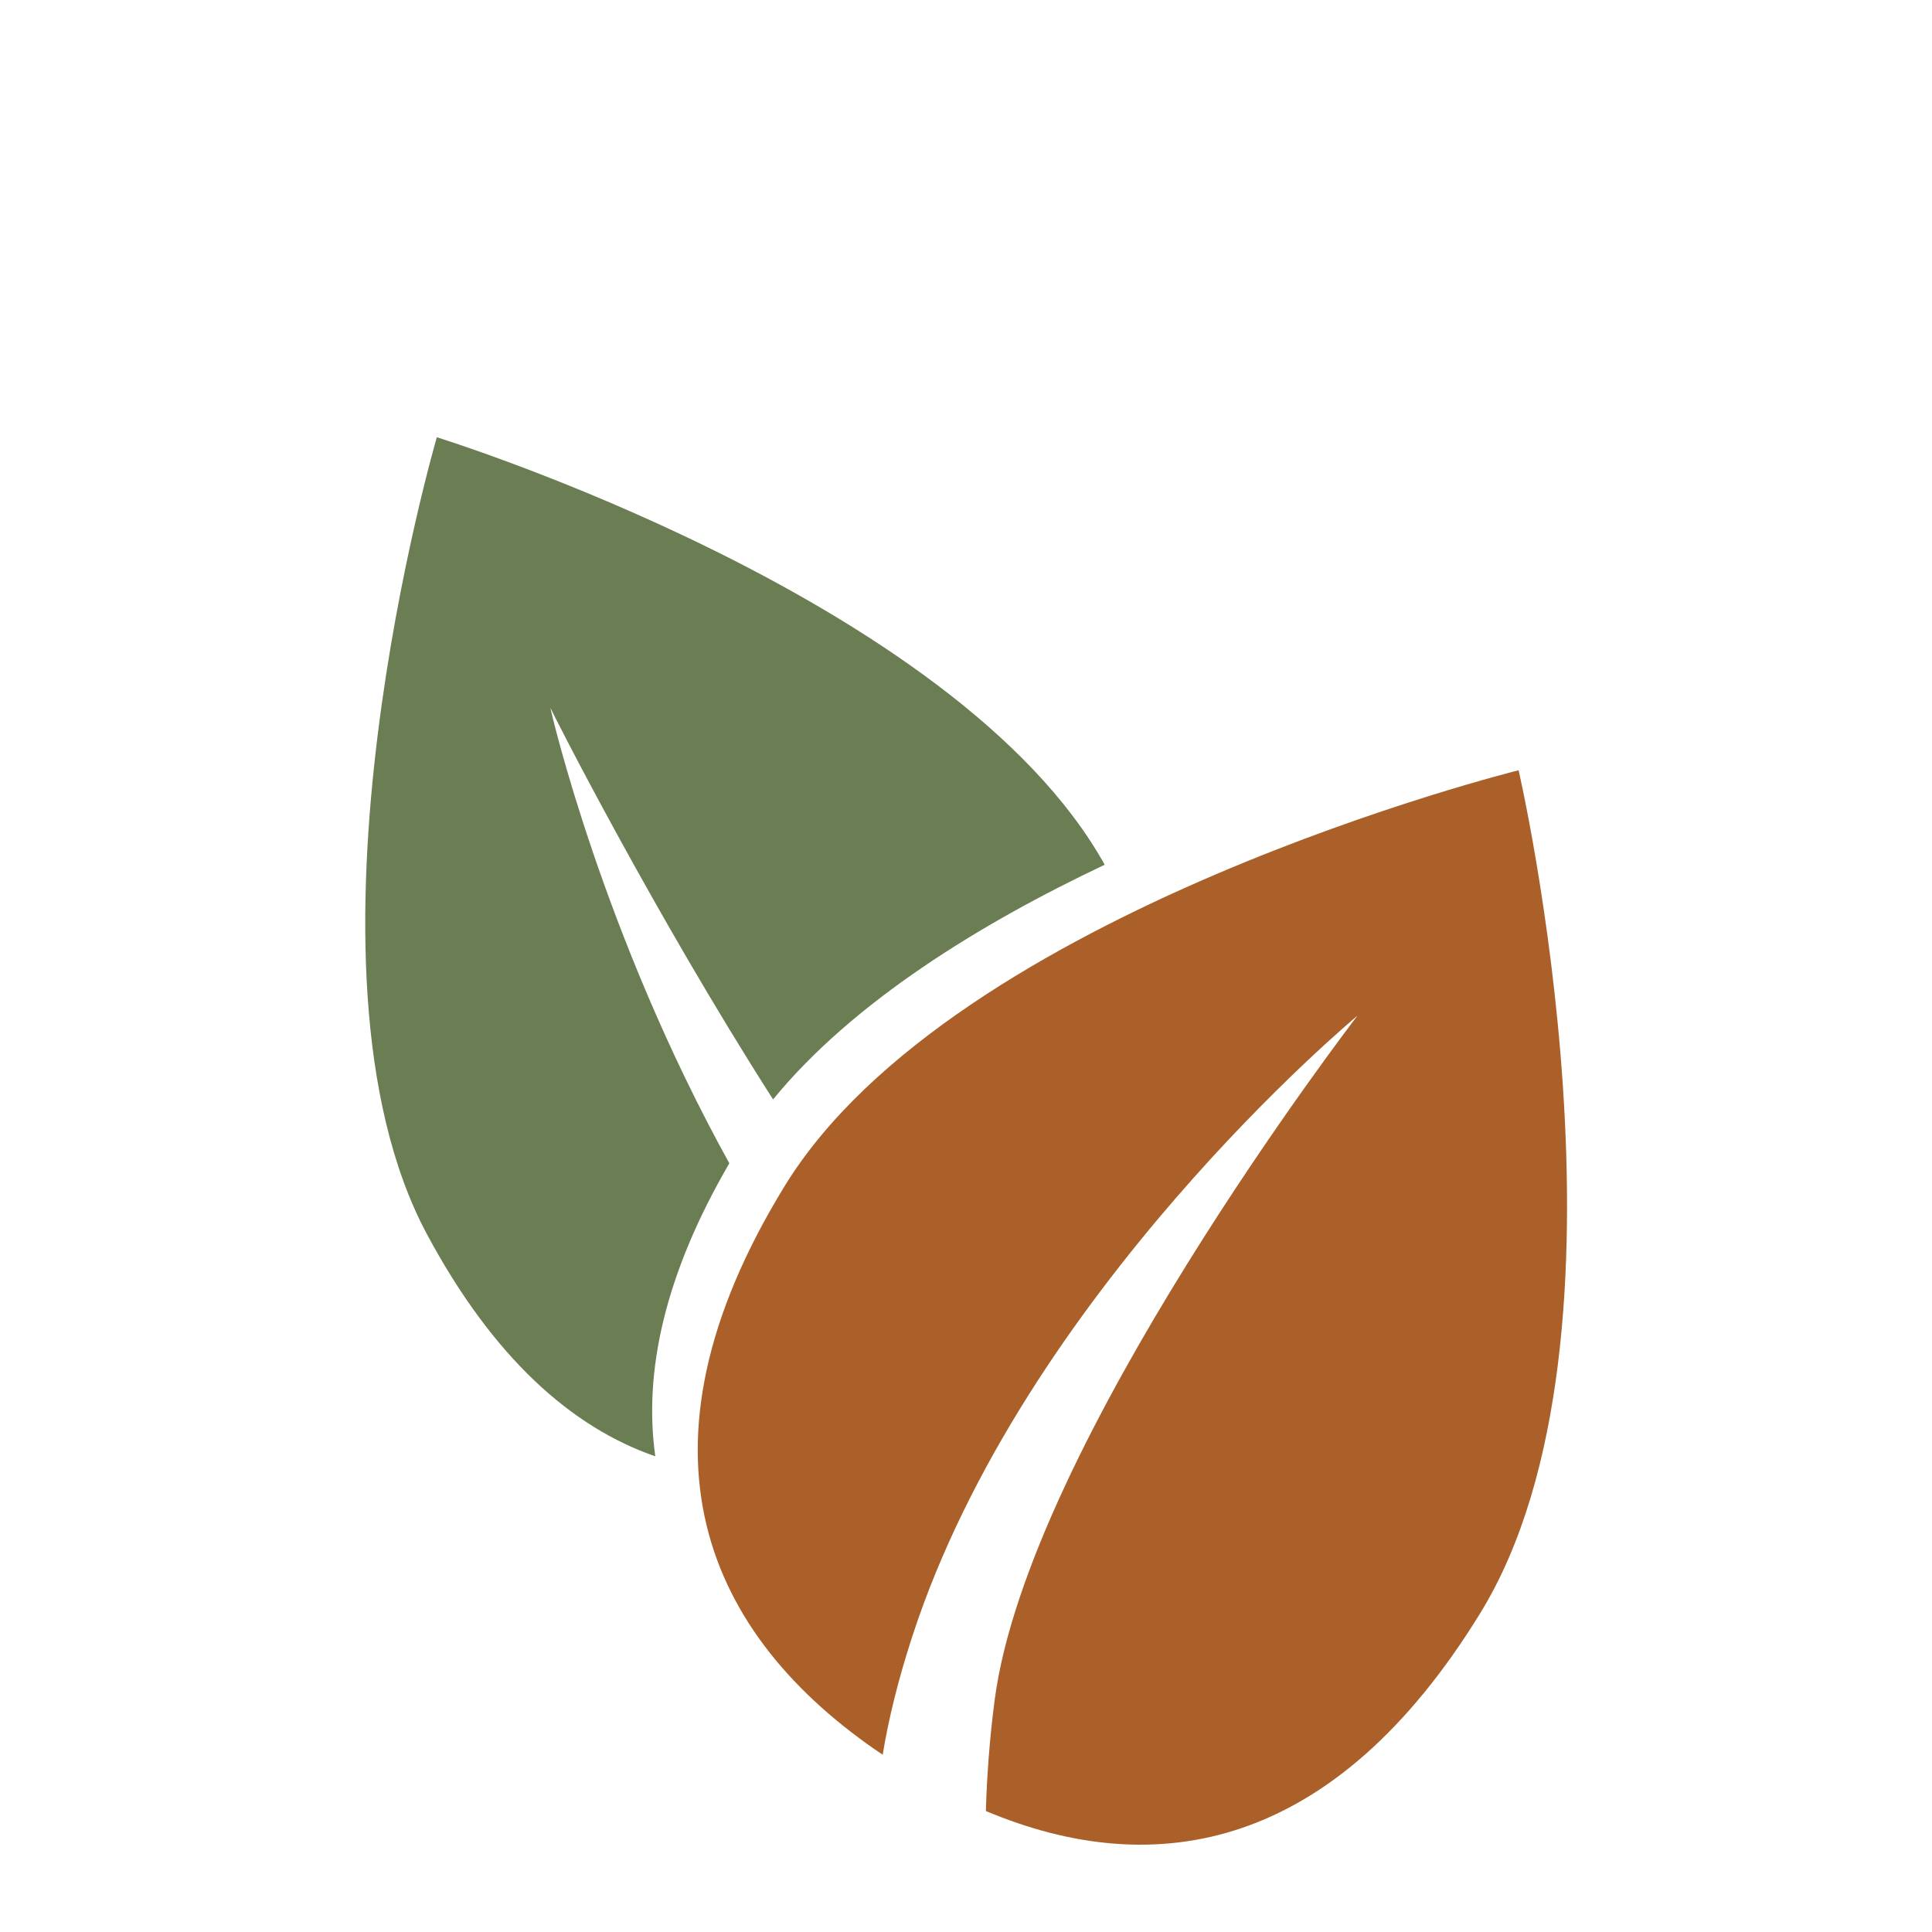
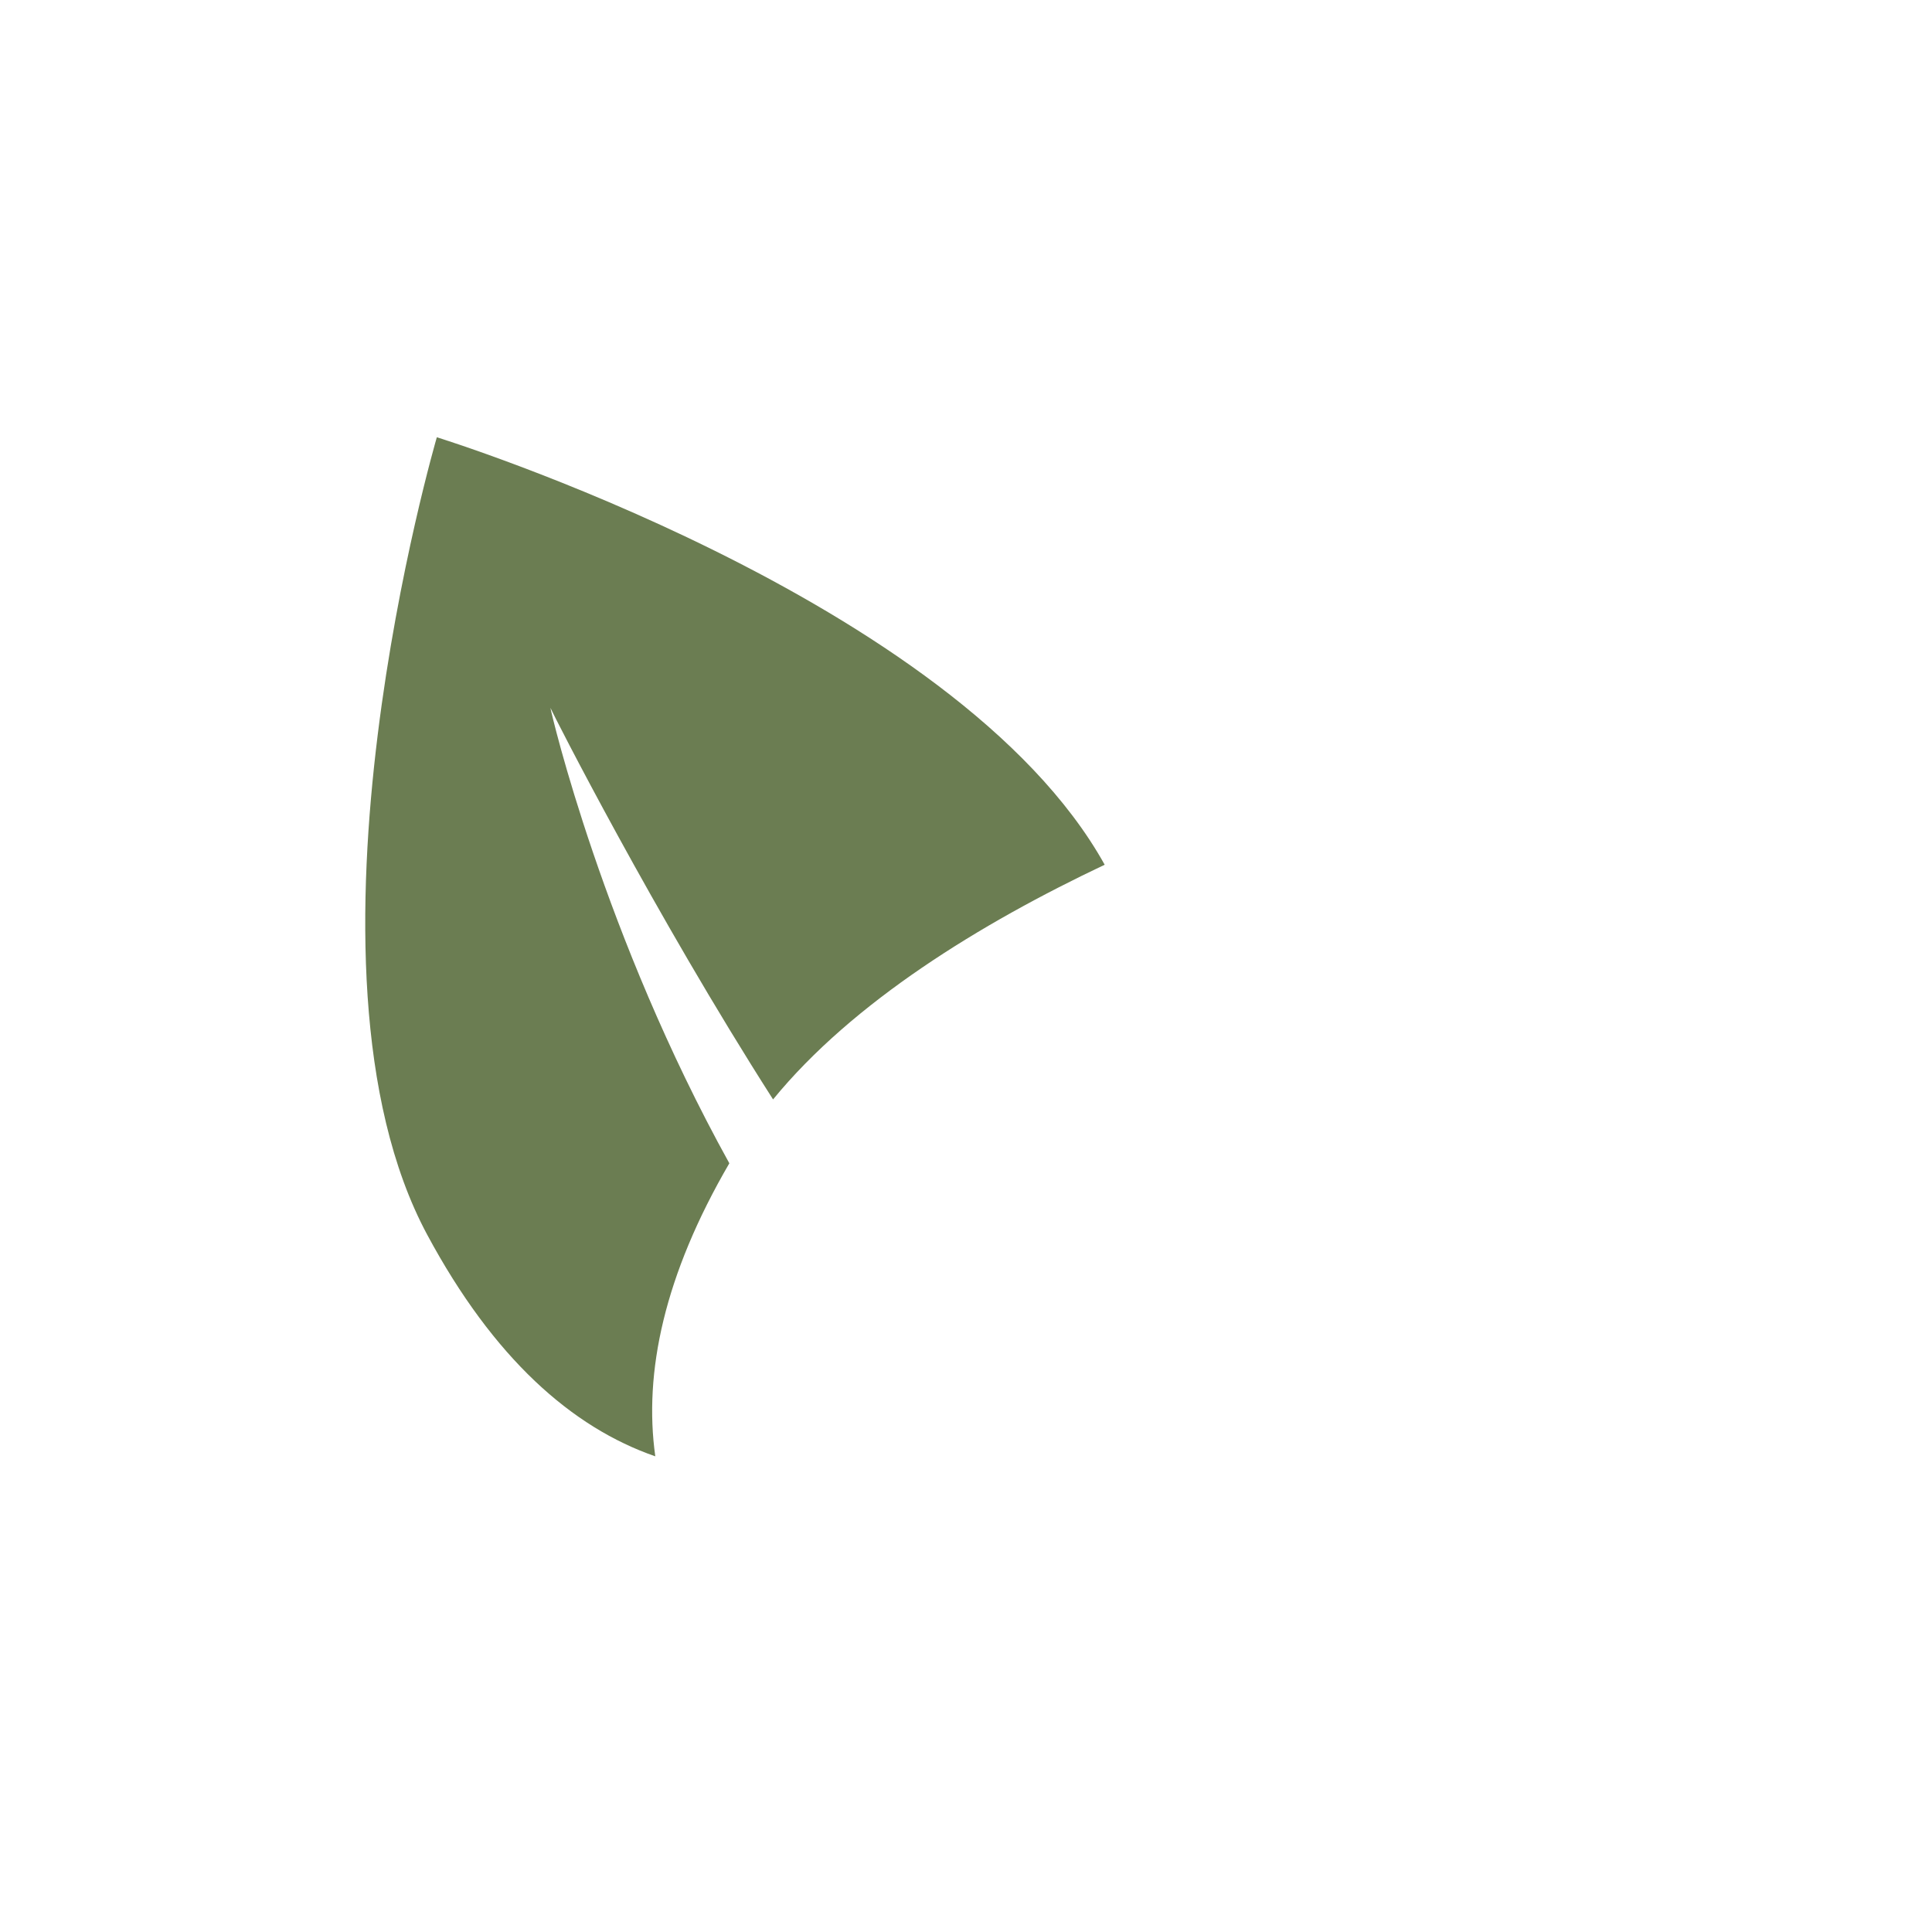
<svg xmlns="http://www.w3.org/2000/svg" version="1.0" preserveAspectRatio="xMidYMid meet" height="1080" viewBox="0 0 810 810" zoomAndPan="magnify" width="1080">
  <defs>
    <clipPath id="b072995774">
      <path clip-rule="nonzero" d="M 153 183.102 L 464 183.102 L 464 611 L 153 611 Z M 153 183.102" />
    </clipPath>
  </defs>
-   <path fill-rule="nonzero" fill-opacity="1" d="M 620.688 676.176 C 559.473 775.941 484.473 789.227 413.332 759.277 C 413.742 744.875 414.859 729.352 416.98 713.004 C 430.875 605.82 567.504 427.945 569.133 425.824 C 567.48 427.203 429.117 542.445 382.359 686.441 C 376.43 704.711 372.461 721.051 370.07 735.688 C 295.969 685.918 260.906 608.199 329.008 497.203 C 399.984 381.527 636.68 322.938 636.68 322.938 C 636.68 322.938 691.668 560.496 620.688 676.176 Z M 620.688 676.176" fill="#aa6028" />
  <g clip-path="url(#b072995774)">
    <path fill-rule="nonzero" fill-opacity="1" d="M 463.145 362.547 C 410.984 387.238 357.555 420.059 324.113 460.934 C 274.184 382.852 231.773 299.195 230.766 296.766 C 231.199 299.332 252.965 392.375 305.777 487.715 C 278.473 534.594 269.793 575.402 274.734 610.57 C 239.773 598.453 206.961 569.484 179.133 517.707 C 118.371 404.645 183.145 183.324 183.145 183.324 C 183.145 183.324 400.914 250.66 463.145 362.547 Z M 463.145 362.547" fill="#6b7d52" />
  </g>
</svg>